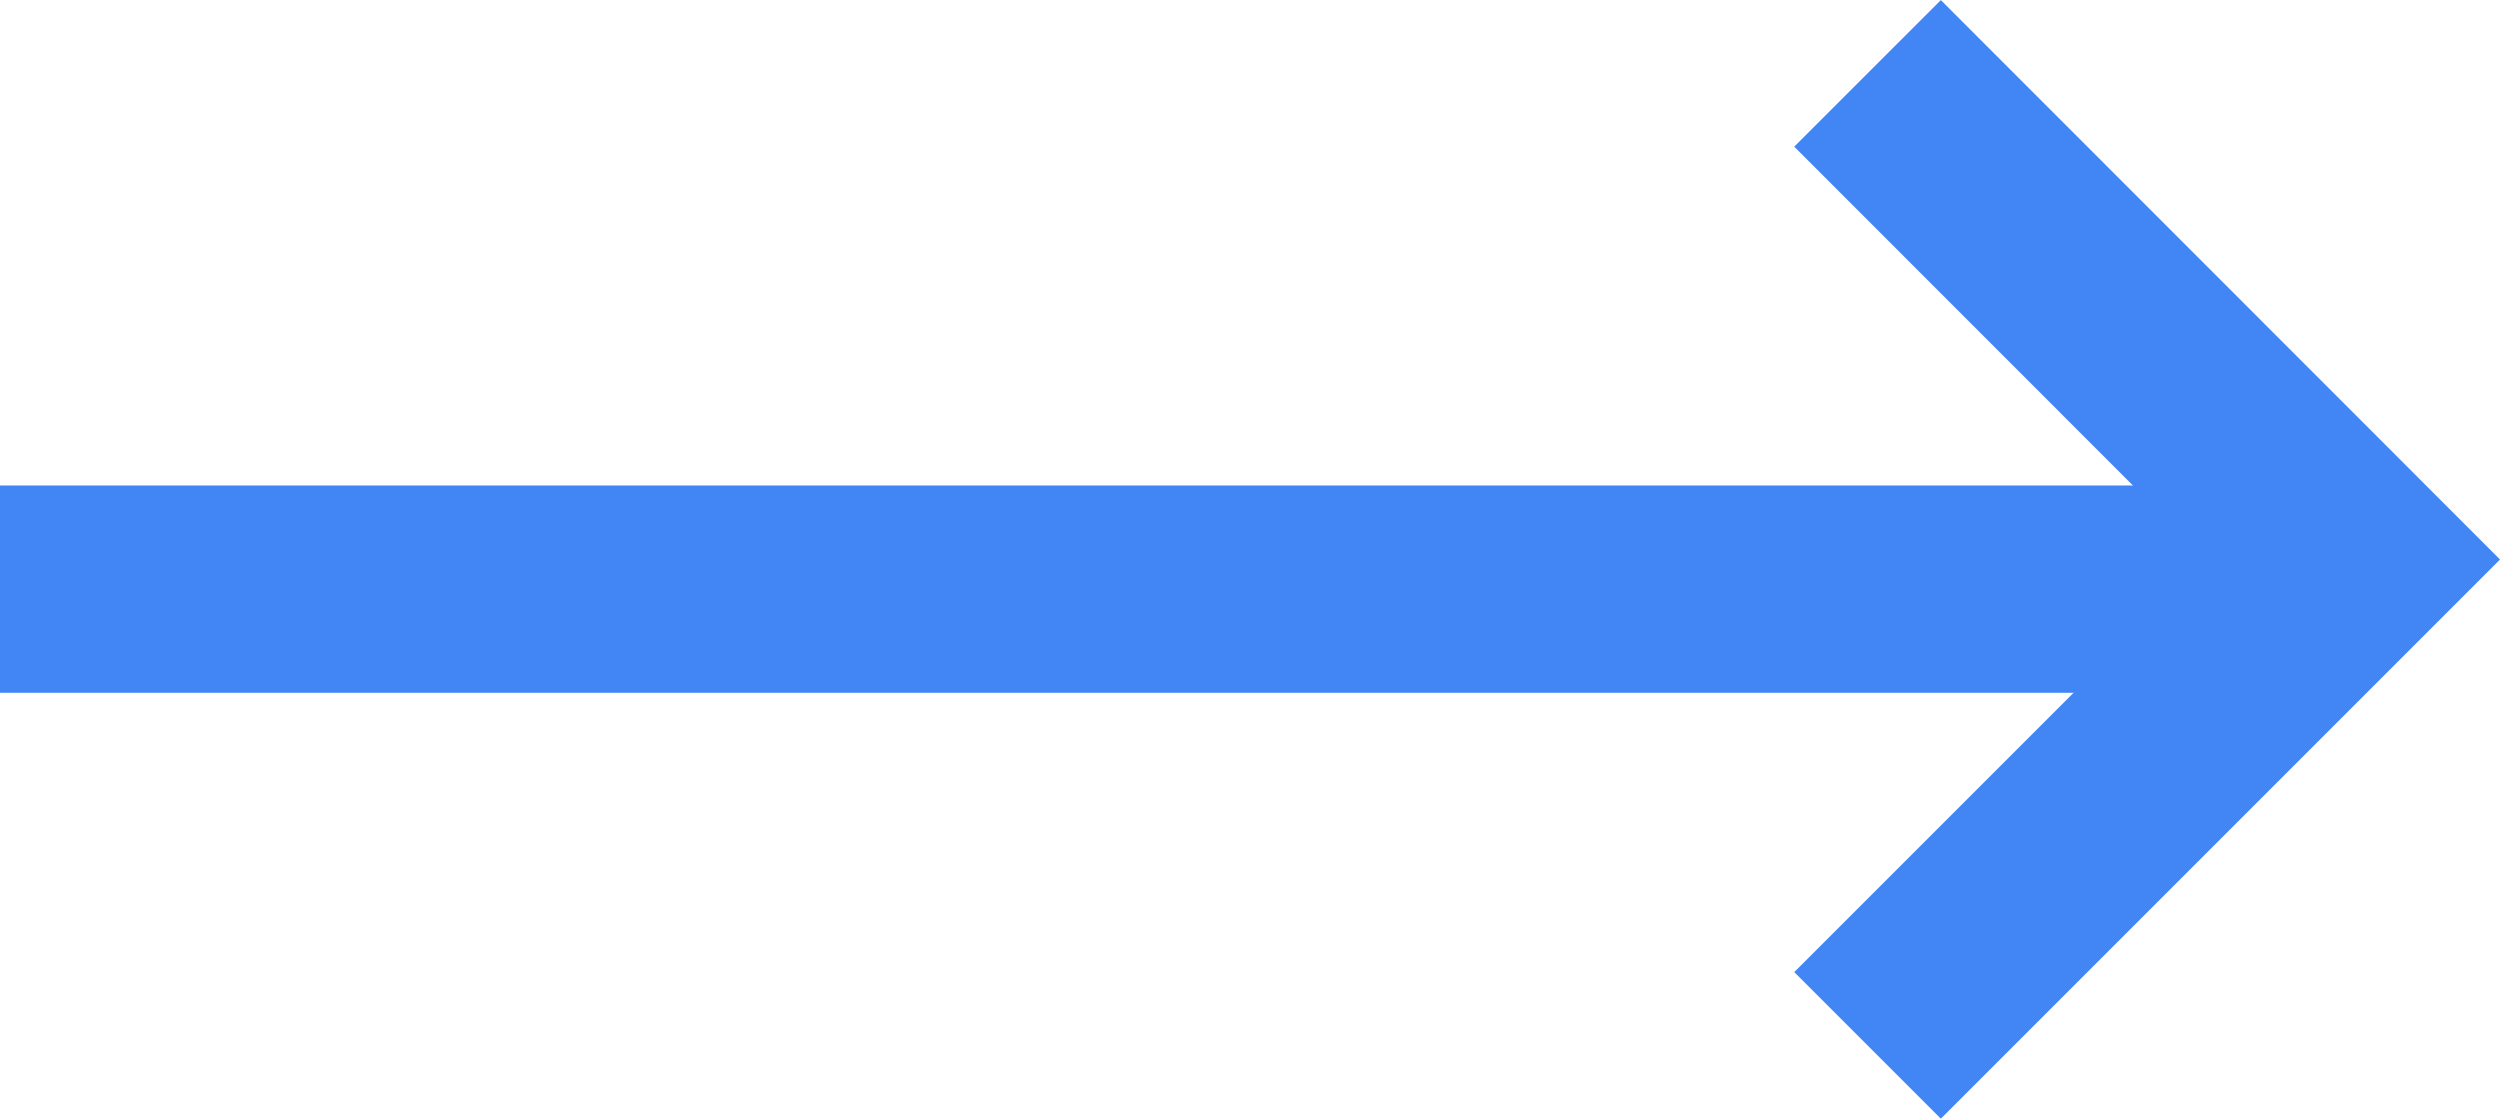
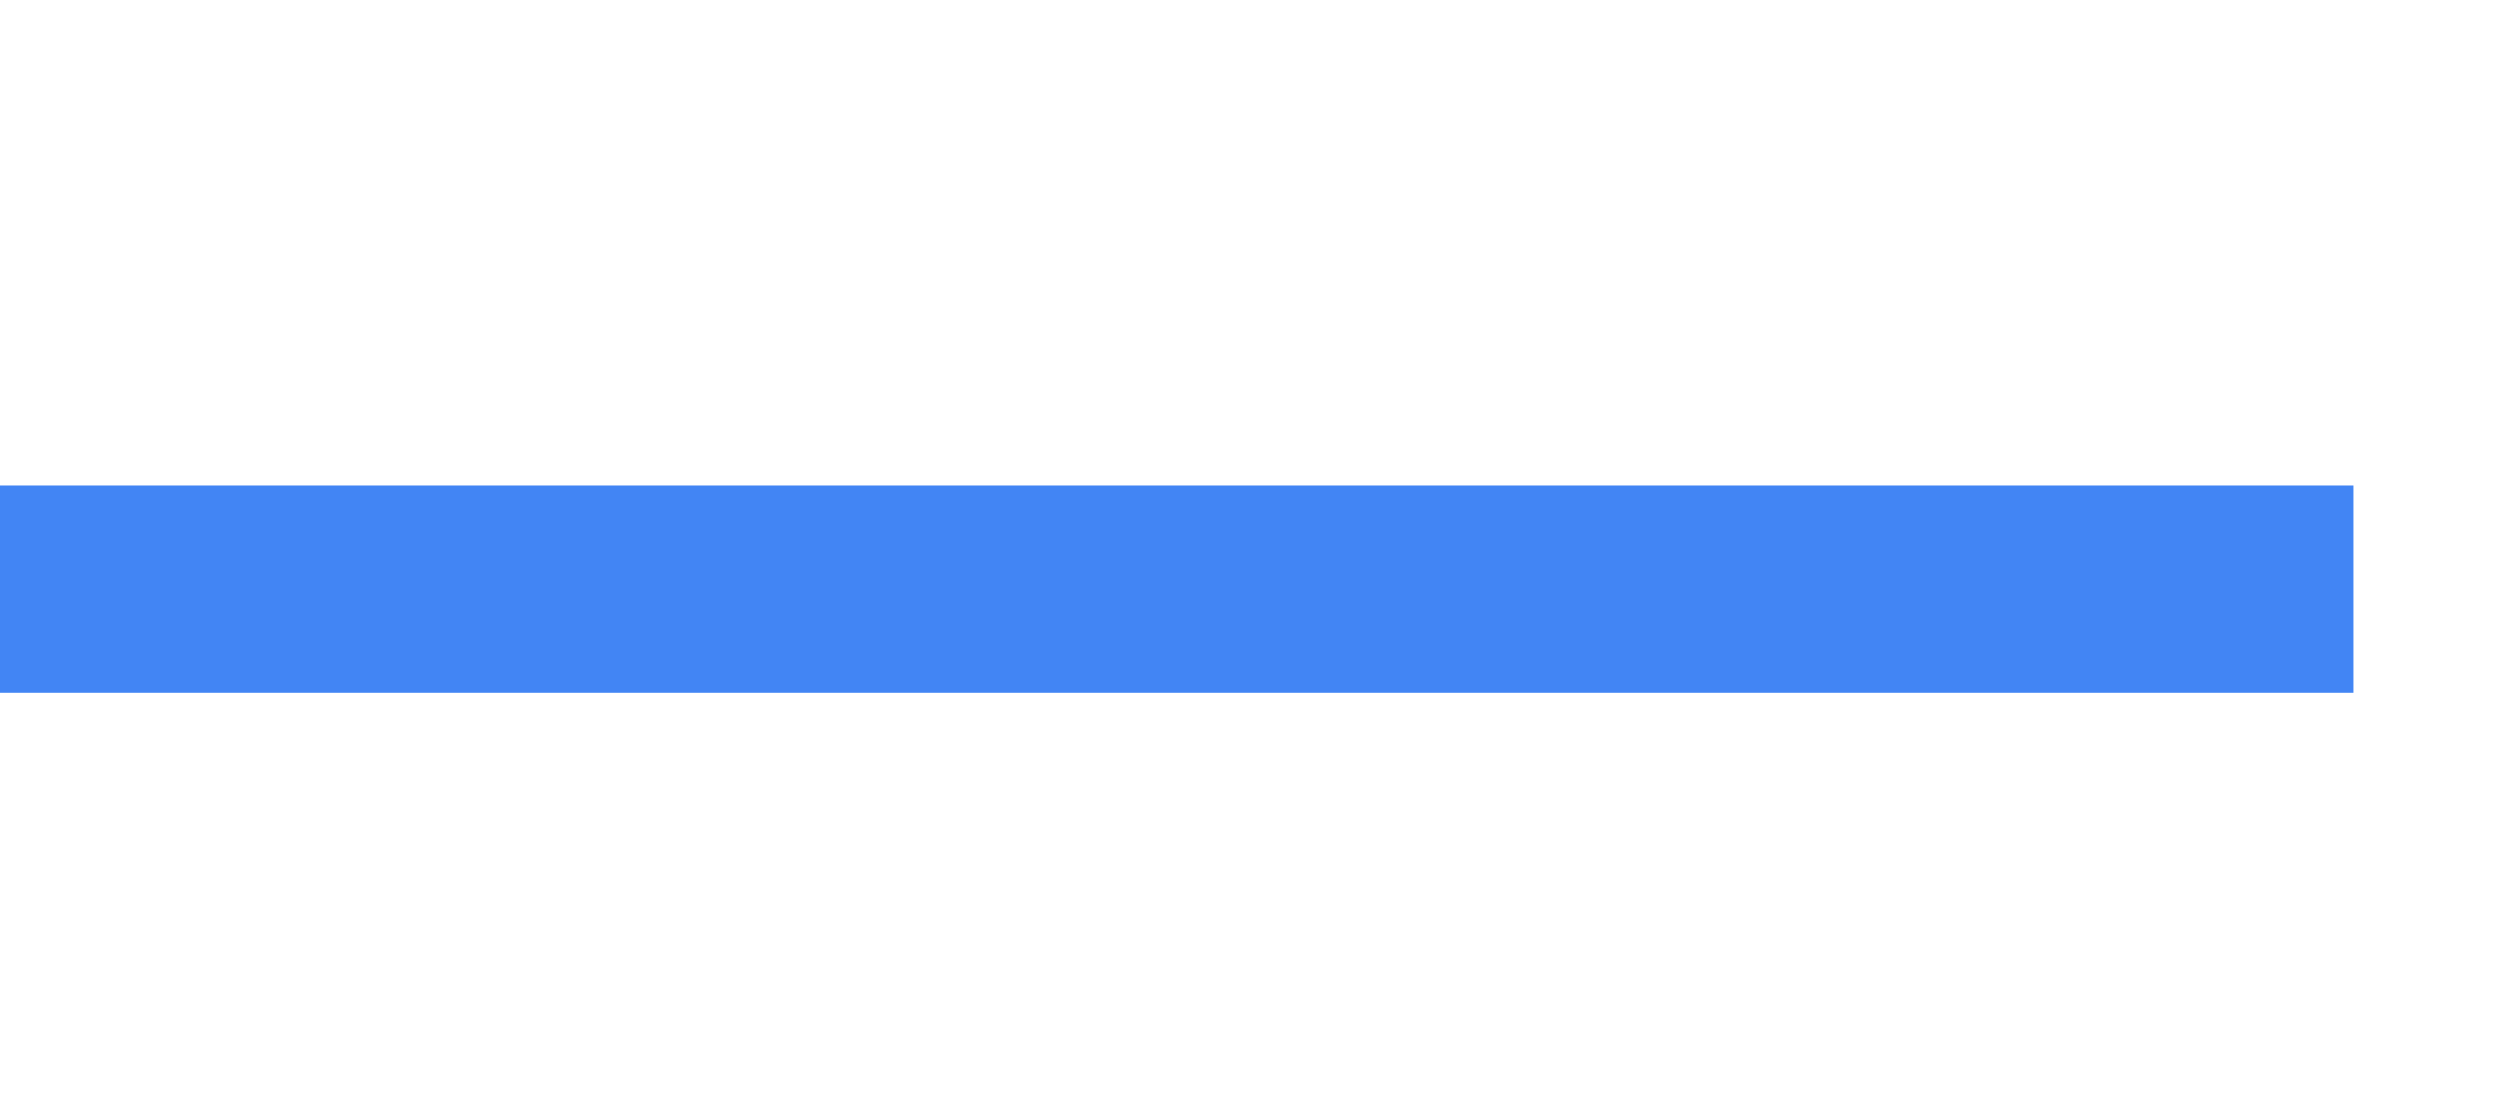
<svg xmlns="http://www.w3.org/2000/svg" width="12.06" height="5.396" viewBox="0 0 12.06 5.396">
  <defs>
    <style>.a{fill:none;stroke:#4285f4;}</style>
  </defs>
  <g transform="translate(0 0.354)">
-     <path class="a" d="M5453-4605.723l2.344,2.345-2.344,2.344" transform="translate(-5443.991 4605.723)" />
    <line class="a" x2="11.353" transform="translate(0 2.488)" />
  </g>
</svg>